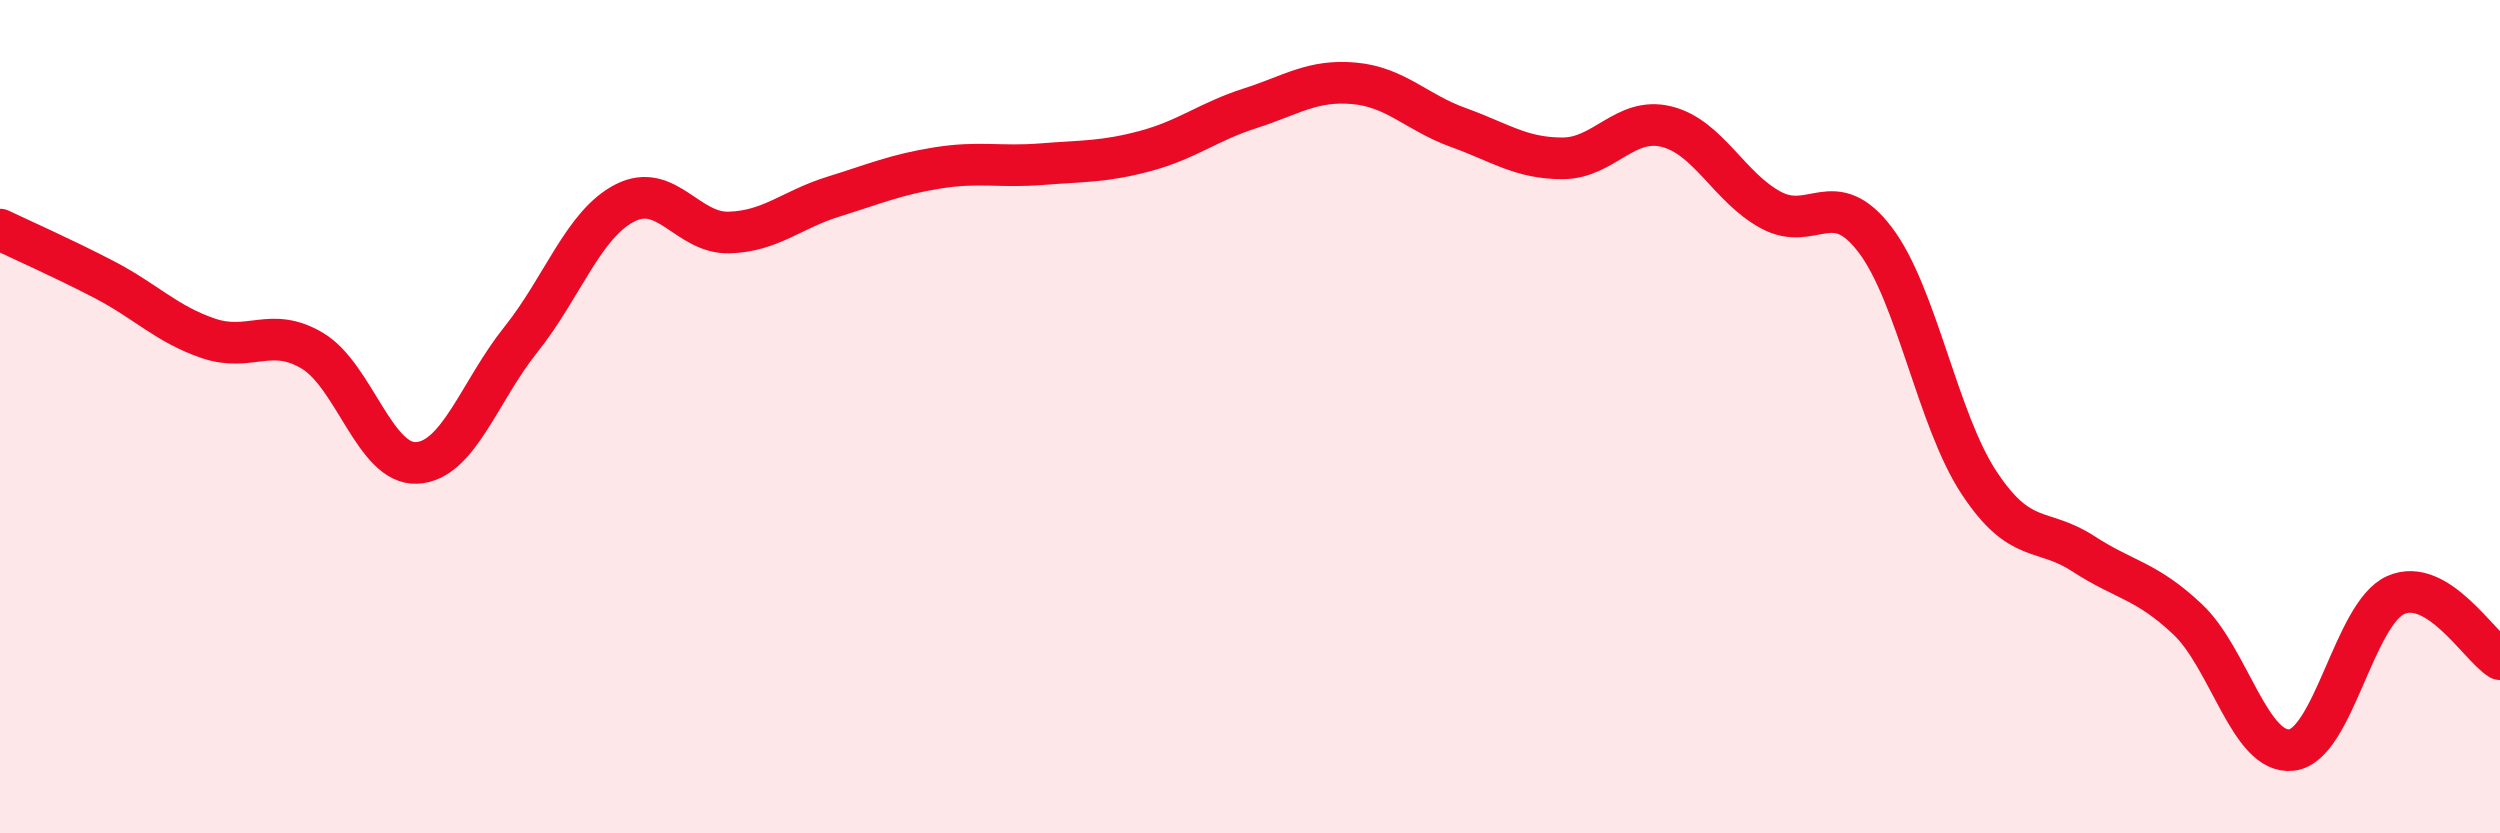
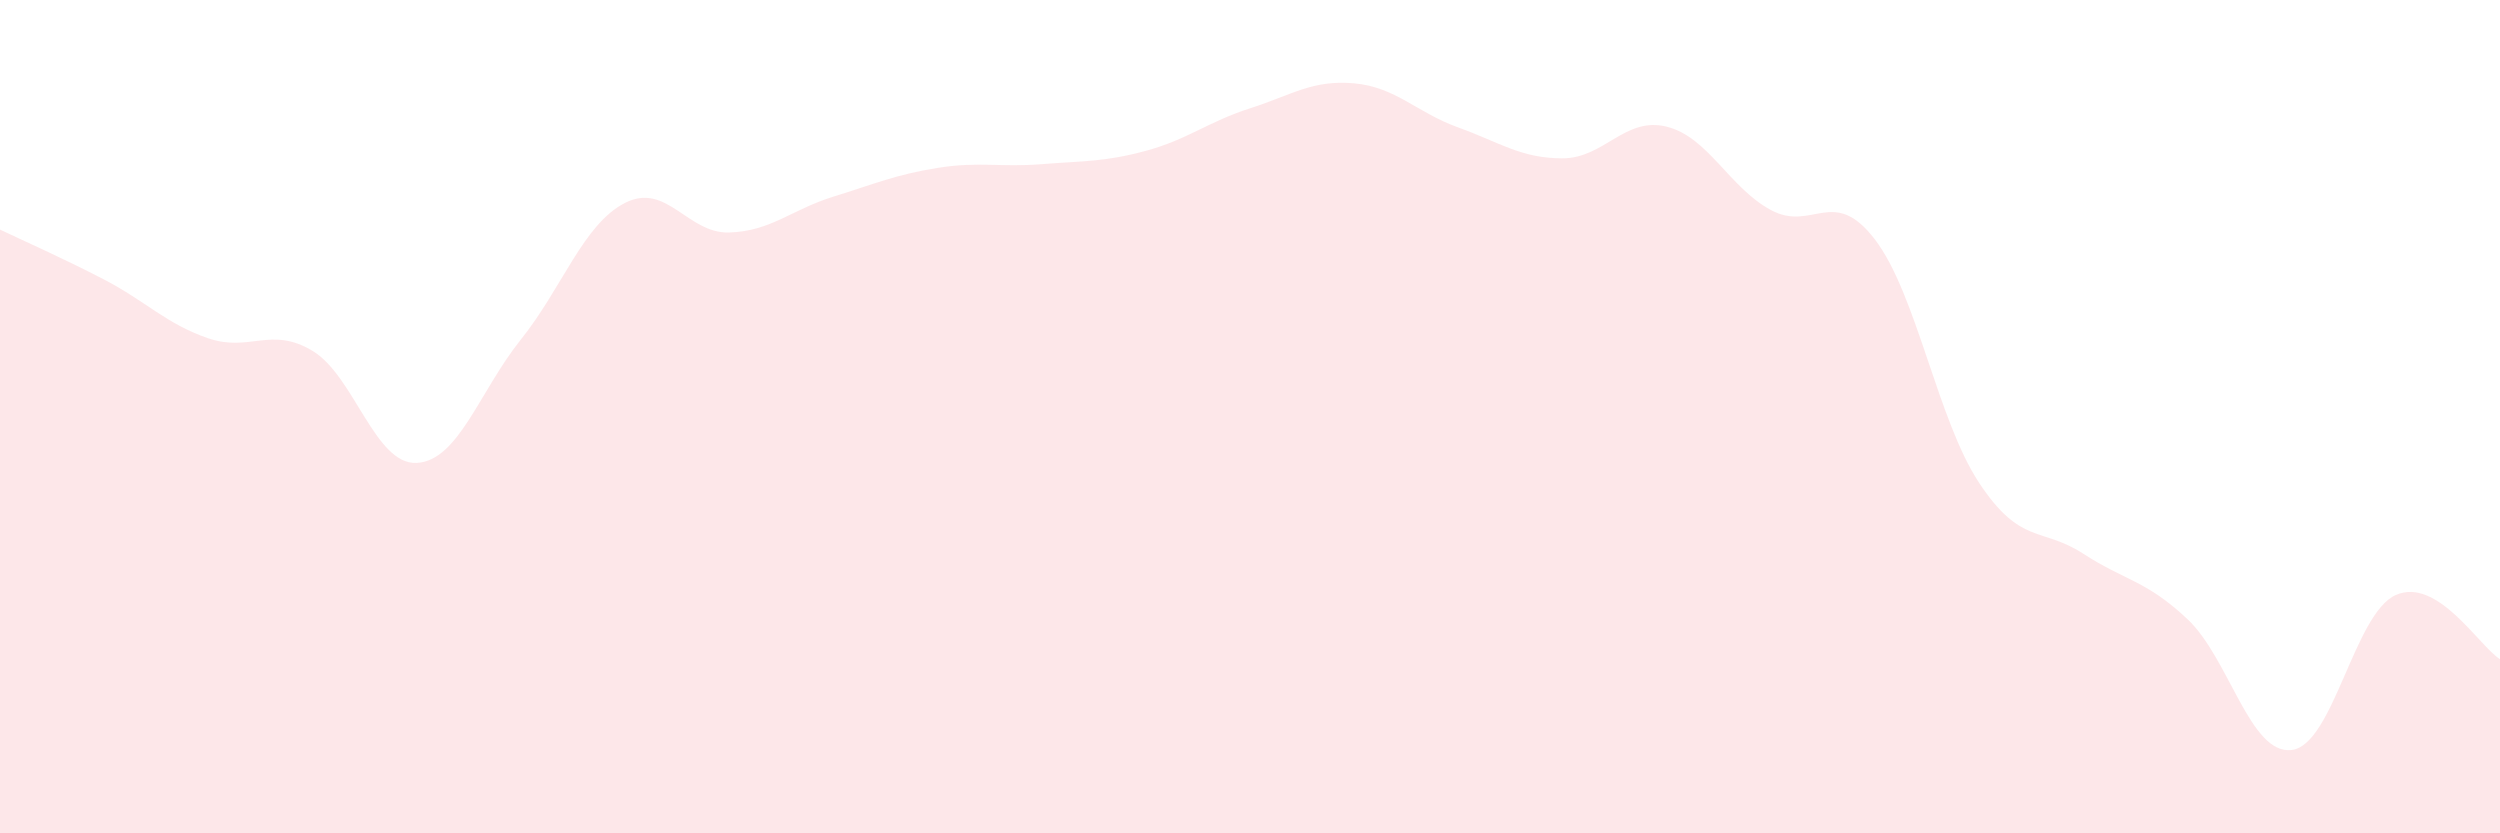
<svg xmlns="http://www.w3.org/2000/svg" width="60" height="20" viewBox="0 0 60 20">
  <path d="M 0,5.51 C 0.5,5.75 1.5,6.19 2.5,6.71 C 3.5,7.23 4,7.78 5,8.12 C 6,8.46 6.5,7.82 7.5,8.42 C 8.5,9.02 9,11.16 10,11.11 C 11,11.06 11.5,9.4 12.5,8.15 C 13.5,6.9 14,5.38 15,4.87 C 16,4.36 16.5,5.61 17.5,5.58 C 18.5,5.55 19,5.03 20,4.72 C 21,4.41 21.5,4.19 22.5,4.03 C 23.5,3.87 24,4.02 25,3.94 C 26,3.86 26.5,3.89 27.5,3.62 C 28.5,3.35 29,2.92 30,2.6 C 31,2.28 31.5,1.91 32.5,2 C 33.5,2.09 34,2.7 35,3.06 C 36,3.42 36.5,3.8 37.5,3.8 C 38.5,3.8 39,2.79 40,3.04 C 41,3.29 41.5,4.5 42.5,5.04 C 43.5,5.58 44,4.44 45,5.75 C 46,7.06 46.5,10.08 47.5,11.59 C 48.5,13.1 49,12.64 50,13.29 C 51,13.94 51.5,13.92 52.5,14.86 C 53.5,15.8 54,18.12 55,18 C 56,17.88 56.5,14.72 57.5,14.28 C 58.5,13.84 59.5,15.51 60,15.82L60 20L0 20Z" fill="#EB0A25" opacity="0.1" stroke-linecap="round" stroke-linejoin="round" />
-   <path d="M 0,5.51 C 0.5,5.75 1.5,6.19 2.5,6.71 C 3.5,7.23 4,7.78 5,8.12 C 6,8.46 6.5,7.82 7.5,8.42 C 8.5,9.02 9,11.16 10,11.11 C 11,11.06 11.5,9.4 12.5,8.15 C 13.5,6.9 14,5.38 15,4.87 C 16,4.36 16.5,5.61 17.5,5.58 C 18.5,5.55 19,5.03 20,4.72 C 21,4.41 21.5,4.19 22.5,4.03 C 23.5,3.87 24,4.02 25,3.94 C 26,3.86 26.5,3.89 27.5,3.62 C 28.5,3.35 29,2.92 30,2.6 C 31,2.28 31.5,1.91 32.5,2 C 33.5,2.09 34,2.7 35,3.06 C 36,3.42 36.5,3.8 37.5,3.8 C 38.5,3.8 39,2.79 40,3.04 C 41,3.29 41.5,4.5 42.5,5.04 C 43.5,5.58 44,4.44 45,5.75 C 46,7.06 46.5,10.08 47.5,11.59 C 48.5,13.1 49,12.64 50,13.29 C 51,13.94 51.5,13.92 52.5,14.86 C 53.5,15.8 54,18.12 55,18 C 56,17.88 56.5,14.72 57.5,14.28 C 58.5,13.84 59.5,15.51 60,15.82" stroke="#EB0A25" stroke-width="1" fill="none" stroke-linecap="round" stroke-linejoin="round" />
</svg>